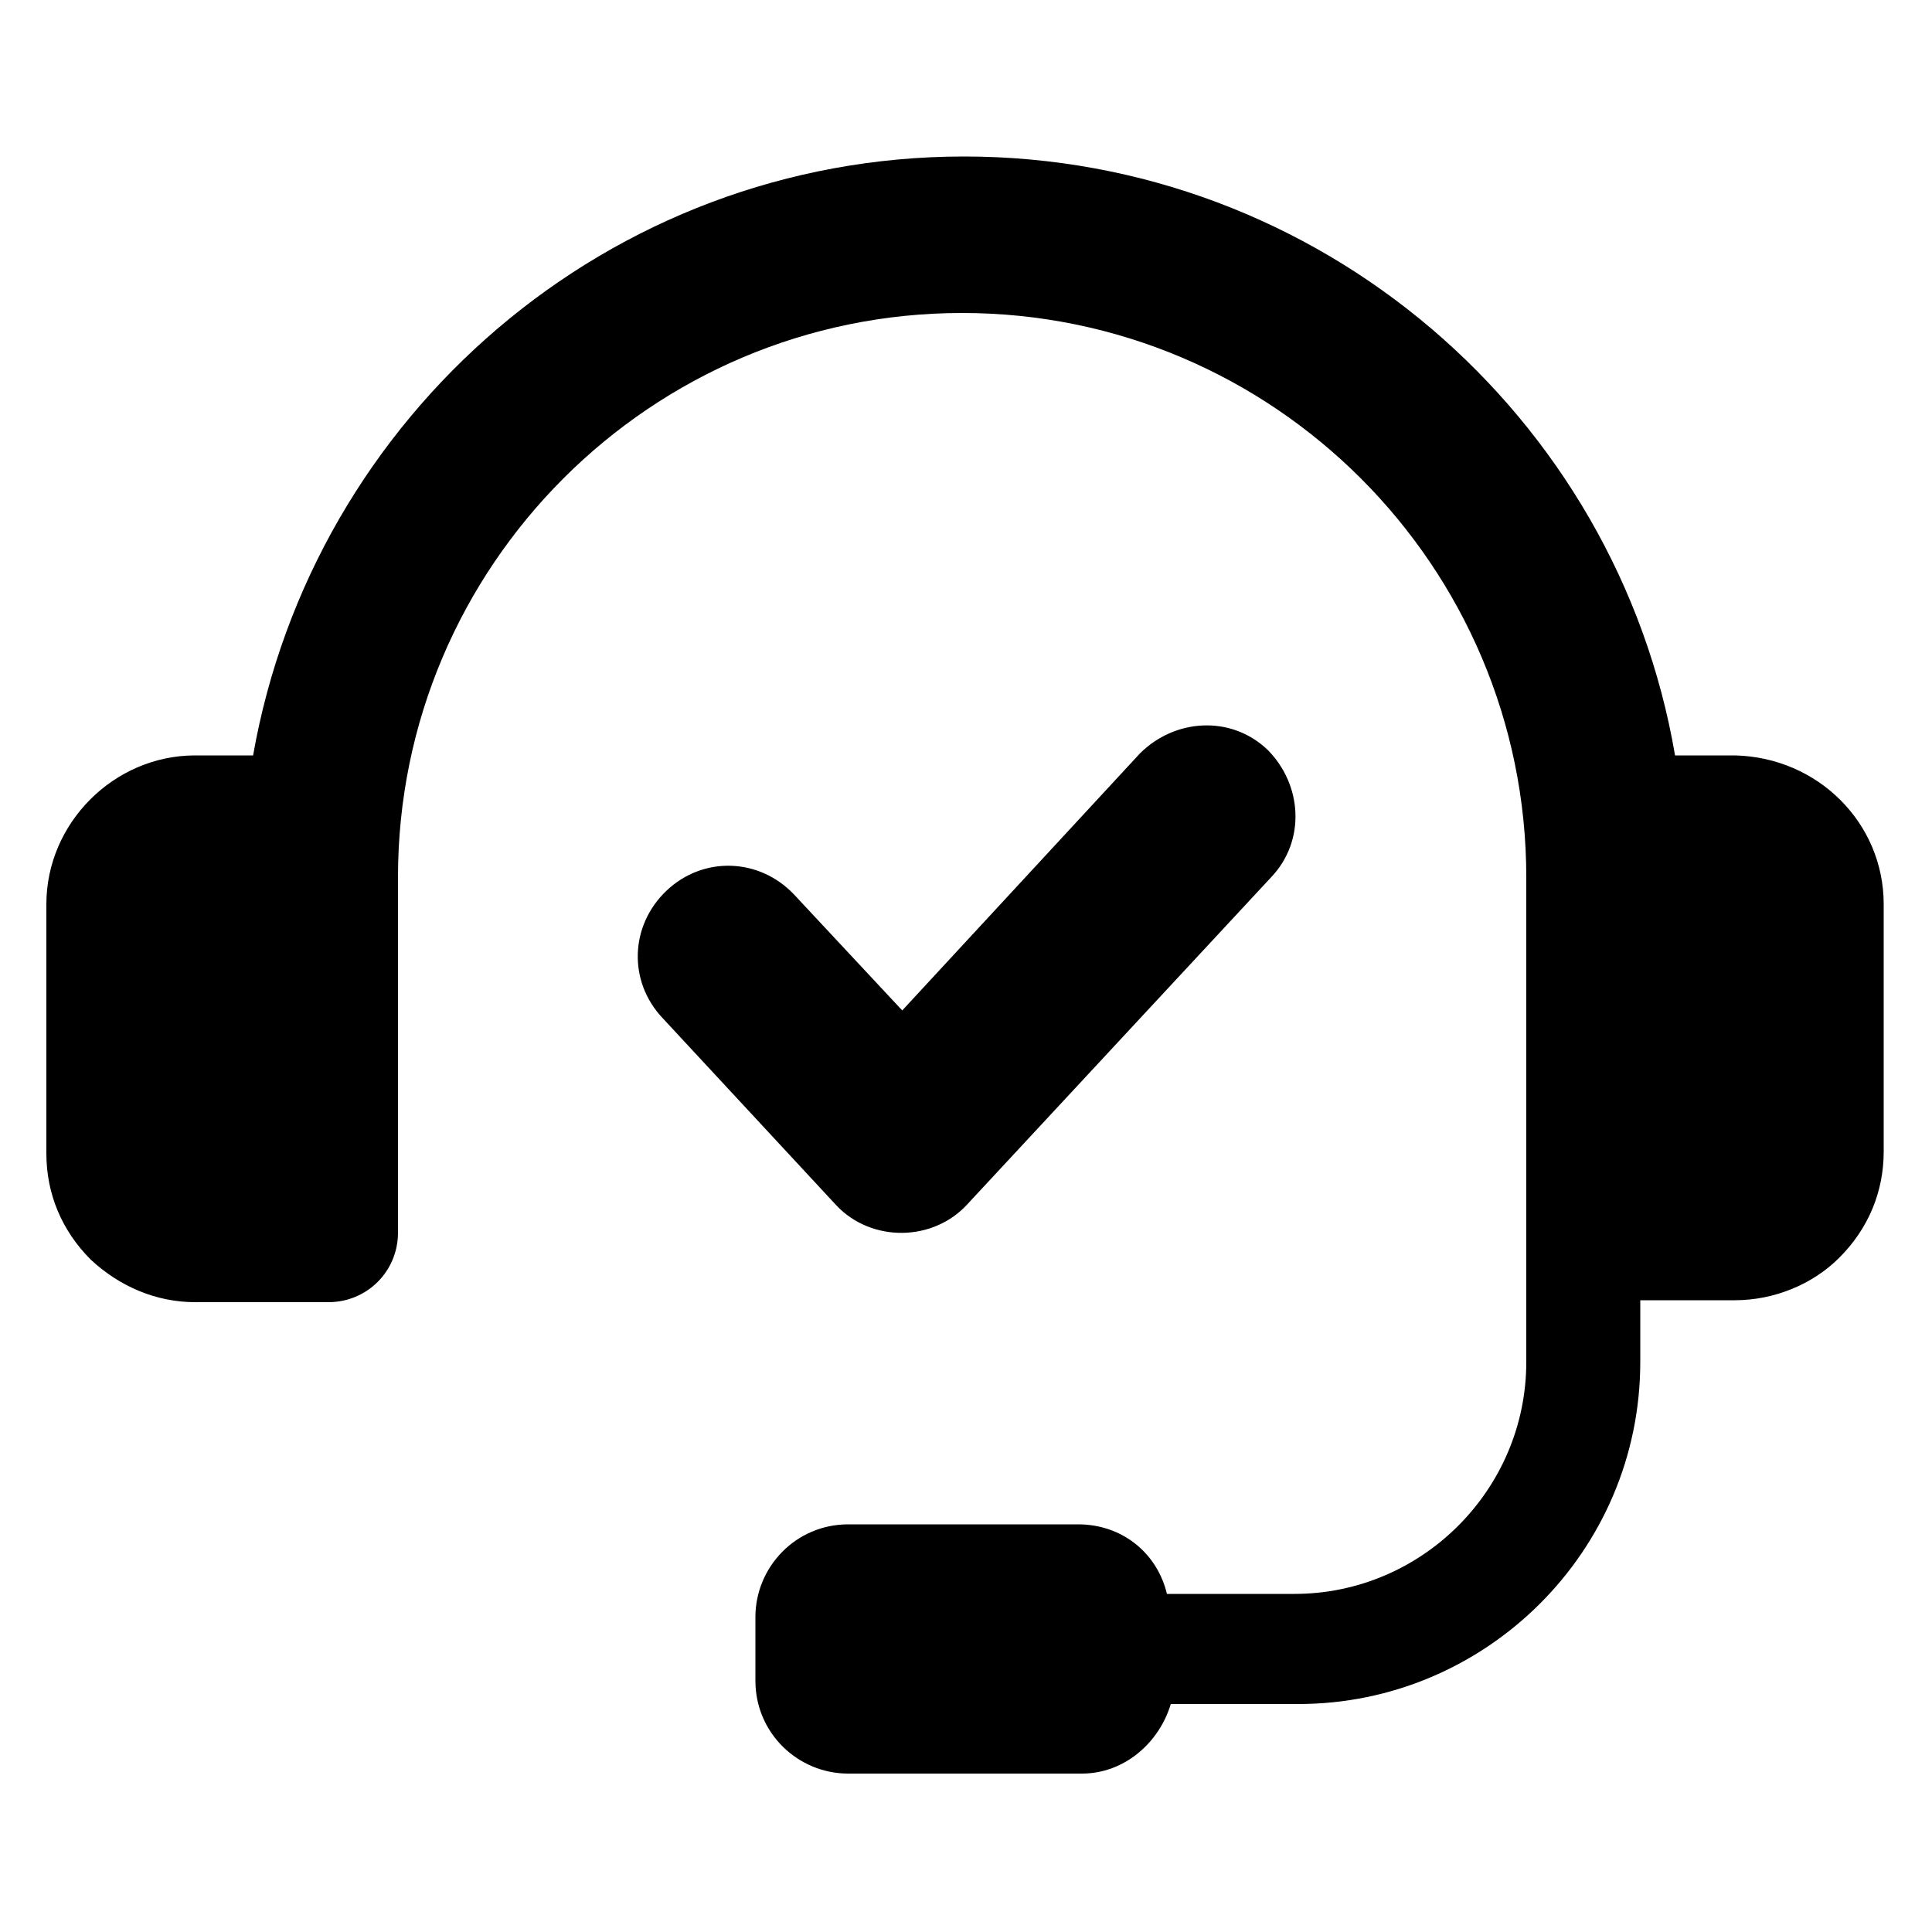
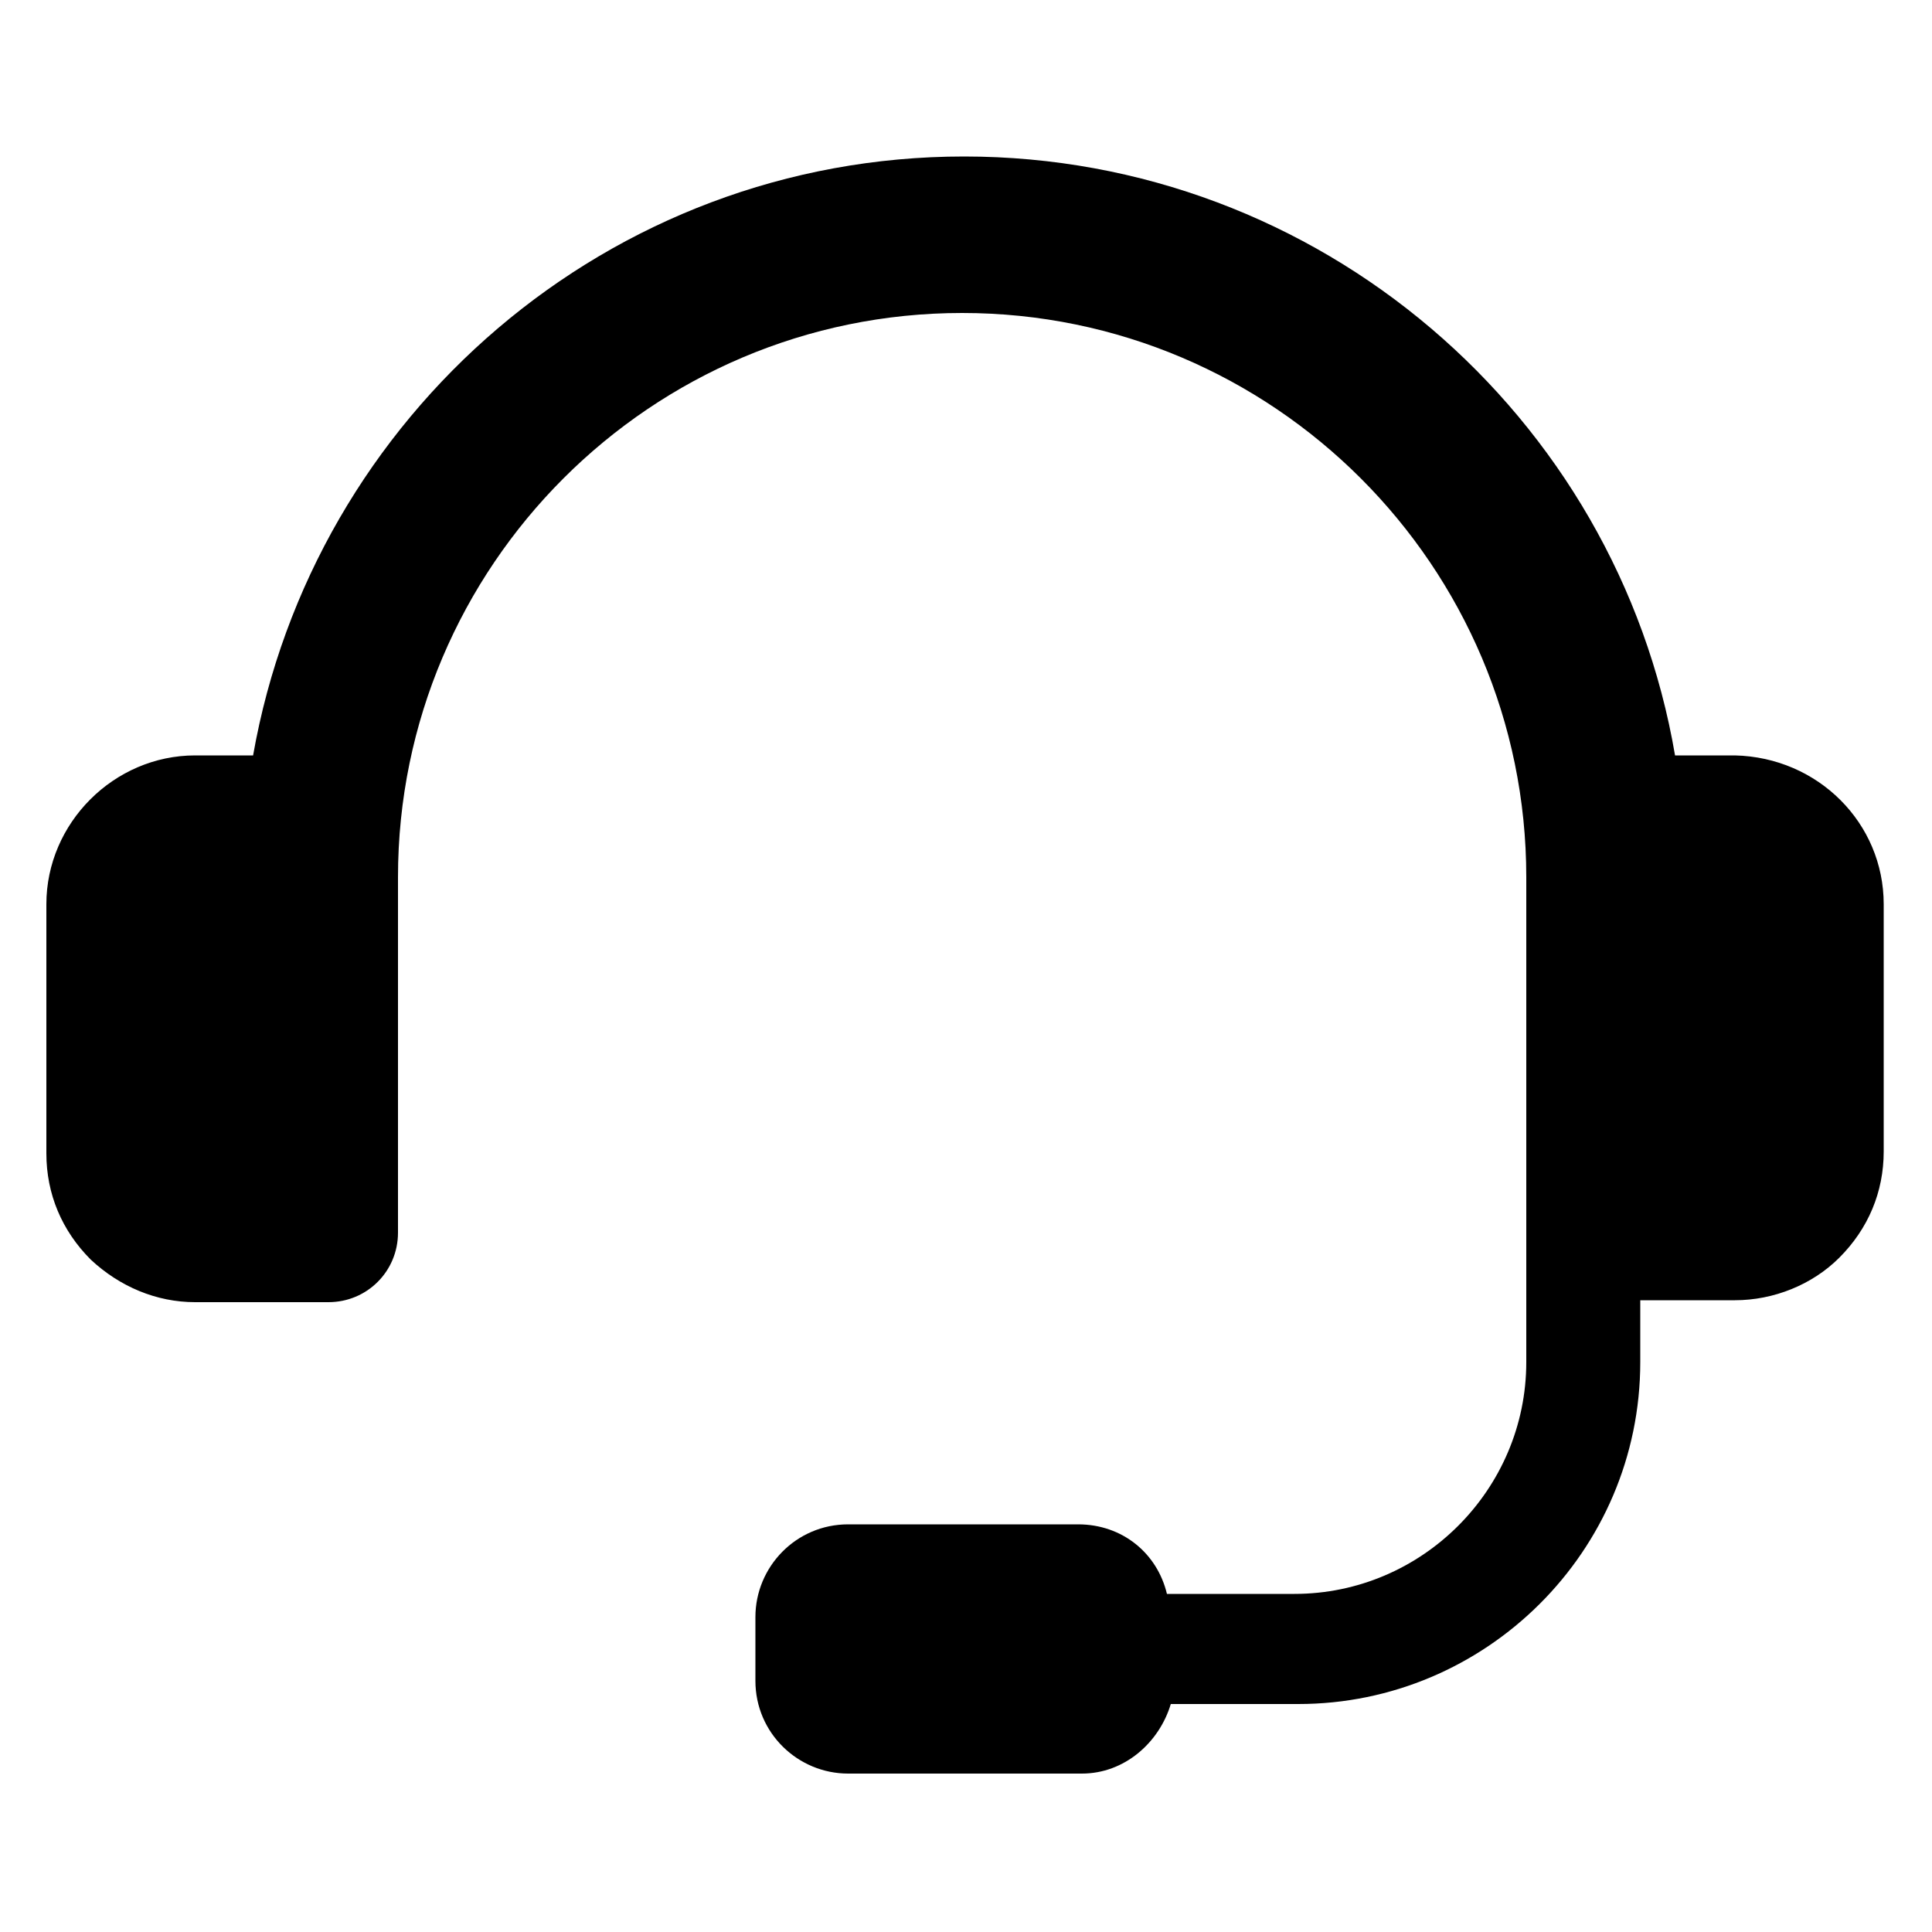
<svg xmlns="http://www.w3.org/2000/svg" version="1.2" viewBox="0 0 100 100">
  <g id="Layer">
    <g id="Layer">
      <g id="Layer">
        <path id="Layer" fill-rule="evenodd" class="s0" d="m5271.1 2405l-5.1 5c-0.2 0.3-0.4 0.6-0.4 1v7.2c0 0.6-0.5 0.9-1 0.8l-2.9-0.9c-0.4-0.1-0.6-0.4-0.6-0.8v-6.4c0-0.4-0.1-0.7-0.4-1l-5-4.9c-1.3-1.3-2-3.1-2-4.9v-2c0-2.7 5-4 9.7-4 4.7 0 9.7 1.2 9.7 4v2c0 1.8-0.7 3.6-2 4.9zm-0.2-6.8c-0.2-0.5-2.7-1.8-7.5-1.8-4.8 0-7.4 1.3-7.5 1.8 0.1 0.5 2.7 1.8 7.5 1.8 4.8 0 7.3-1.3 7.5-1.8z" />
-         <path id="Layer" class="s0" d="m5268.4 2410.3c-0.6 0-1 0.4-1 1 0 0.6 0.4 1 1 1h4.3c0.6 0 1-0.4 1-1 0-0.6-0.4-1-1-1z" />
        <path id="Layer" class="s0" d="m5272.7 2413.7h-4.3c-0.6 0-1 0.4-1 1 0 0.6 0.4 1 1 1h4.3c0.6 0 1-0.4 1-1 0-0.6-0.4-1-1-1z" />
        <path id="Layer" class="s0" d="m5272.7 2417h-4.3c-0.6 0-1 0.4-1 1 0 0.6 0.4 1 1 1h4.3c0.6 0 1-0.4 1-1 0-0.5-0.4-1-1-1z" />
      </g>
      <g id="Layer">
-         <path id="Layer" class="s0" d="m50.1 62.3l15.7-16.9c1.8-1.9 1.6-4.8-0.2-6.6-1.9-1.8-4.8-1.6-6.6 0.2l-12.3 13.3-5.6-6c-1.8-1.9-4.7-2-6.6-0.2-1.9 1.8-2 4.7-0.2 6.6l9 9.7c1.8 1.9 5 1.9 6.8-0.1z" />
        <path id="Layer" class="s0" d="m89.8 39.1h-3.1c-3-17.6-18.4-31-36.8-31-18.4 0-33.7 13.4-36.8 31h-3c-4.2 0-7.7 3.5-7.7 7.7v12.9c0 2.1 0.8 4 2.3 5.5 1.5 1.4 3.4 2.2 5.4 2.2h6.9c2 0 3.6-1.6 3.6-3.6v-18.4c0-16.1 13.1-29.2 29.2-29.2 16.1 0 29.2 13.1 29.2 29.2v25.1c0 6.6-5.4 12-12 12h-6.6c-0.5-2.1-2.3-3.6-4.6-3.6h-11.9c-2.7 0-4.8 2.2-4.8 4.8v3.3c0 2.7 2.2 4.8 4.8 4.8h12.1c2.2 0 4-1.6 4.6-3.6h6.6c9.7 0 17.7-7.9 17.7-17.7v-3.2h4.9c2 0 4-0.8 5.4-2.2 1.5-1.5 2.3-3.4 2.3-5.5v-12.8c0-4.2-3.4-7.6-7.7-7.7z" />
      </g>
    </g>
  </g>
</svg>